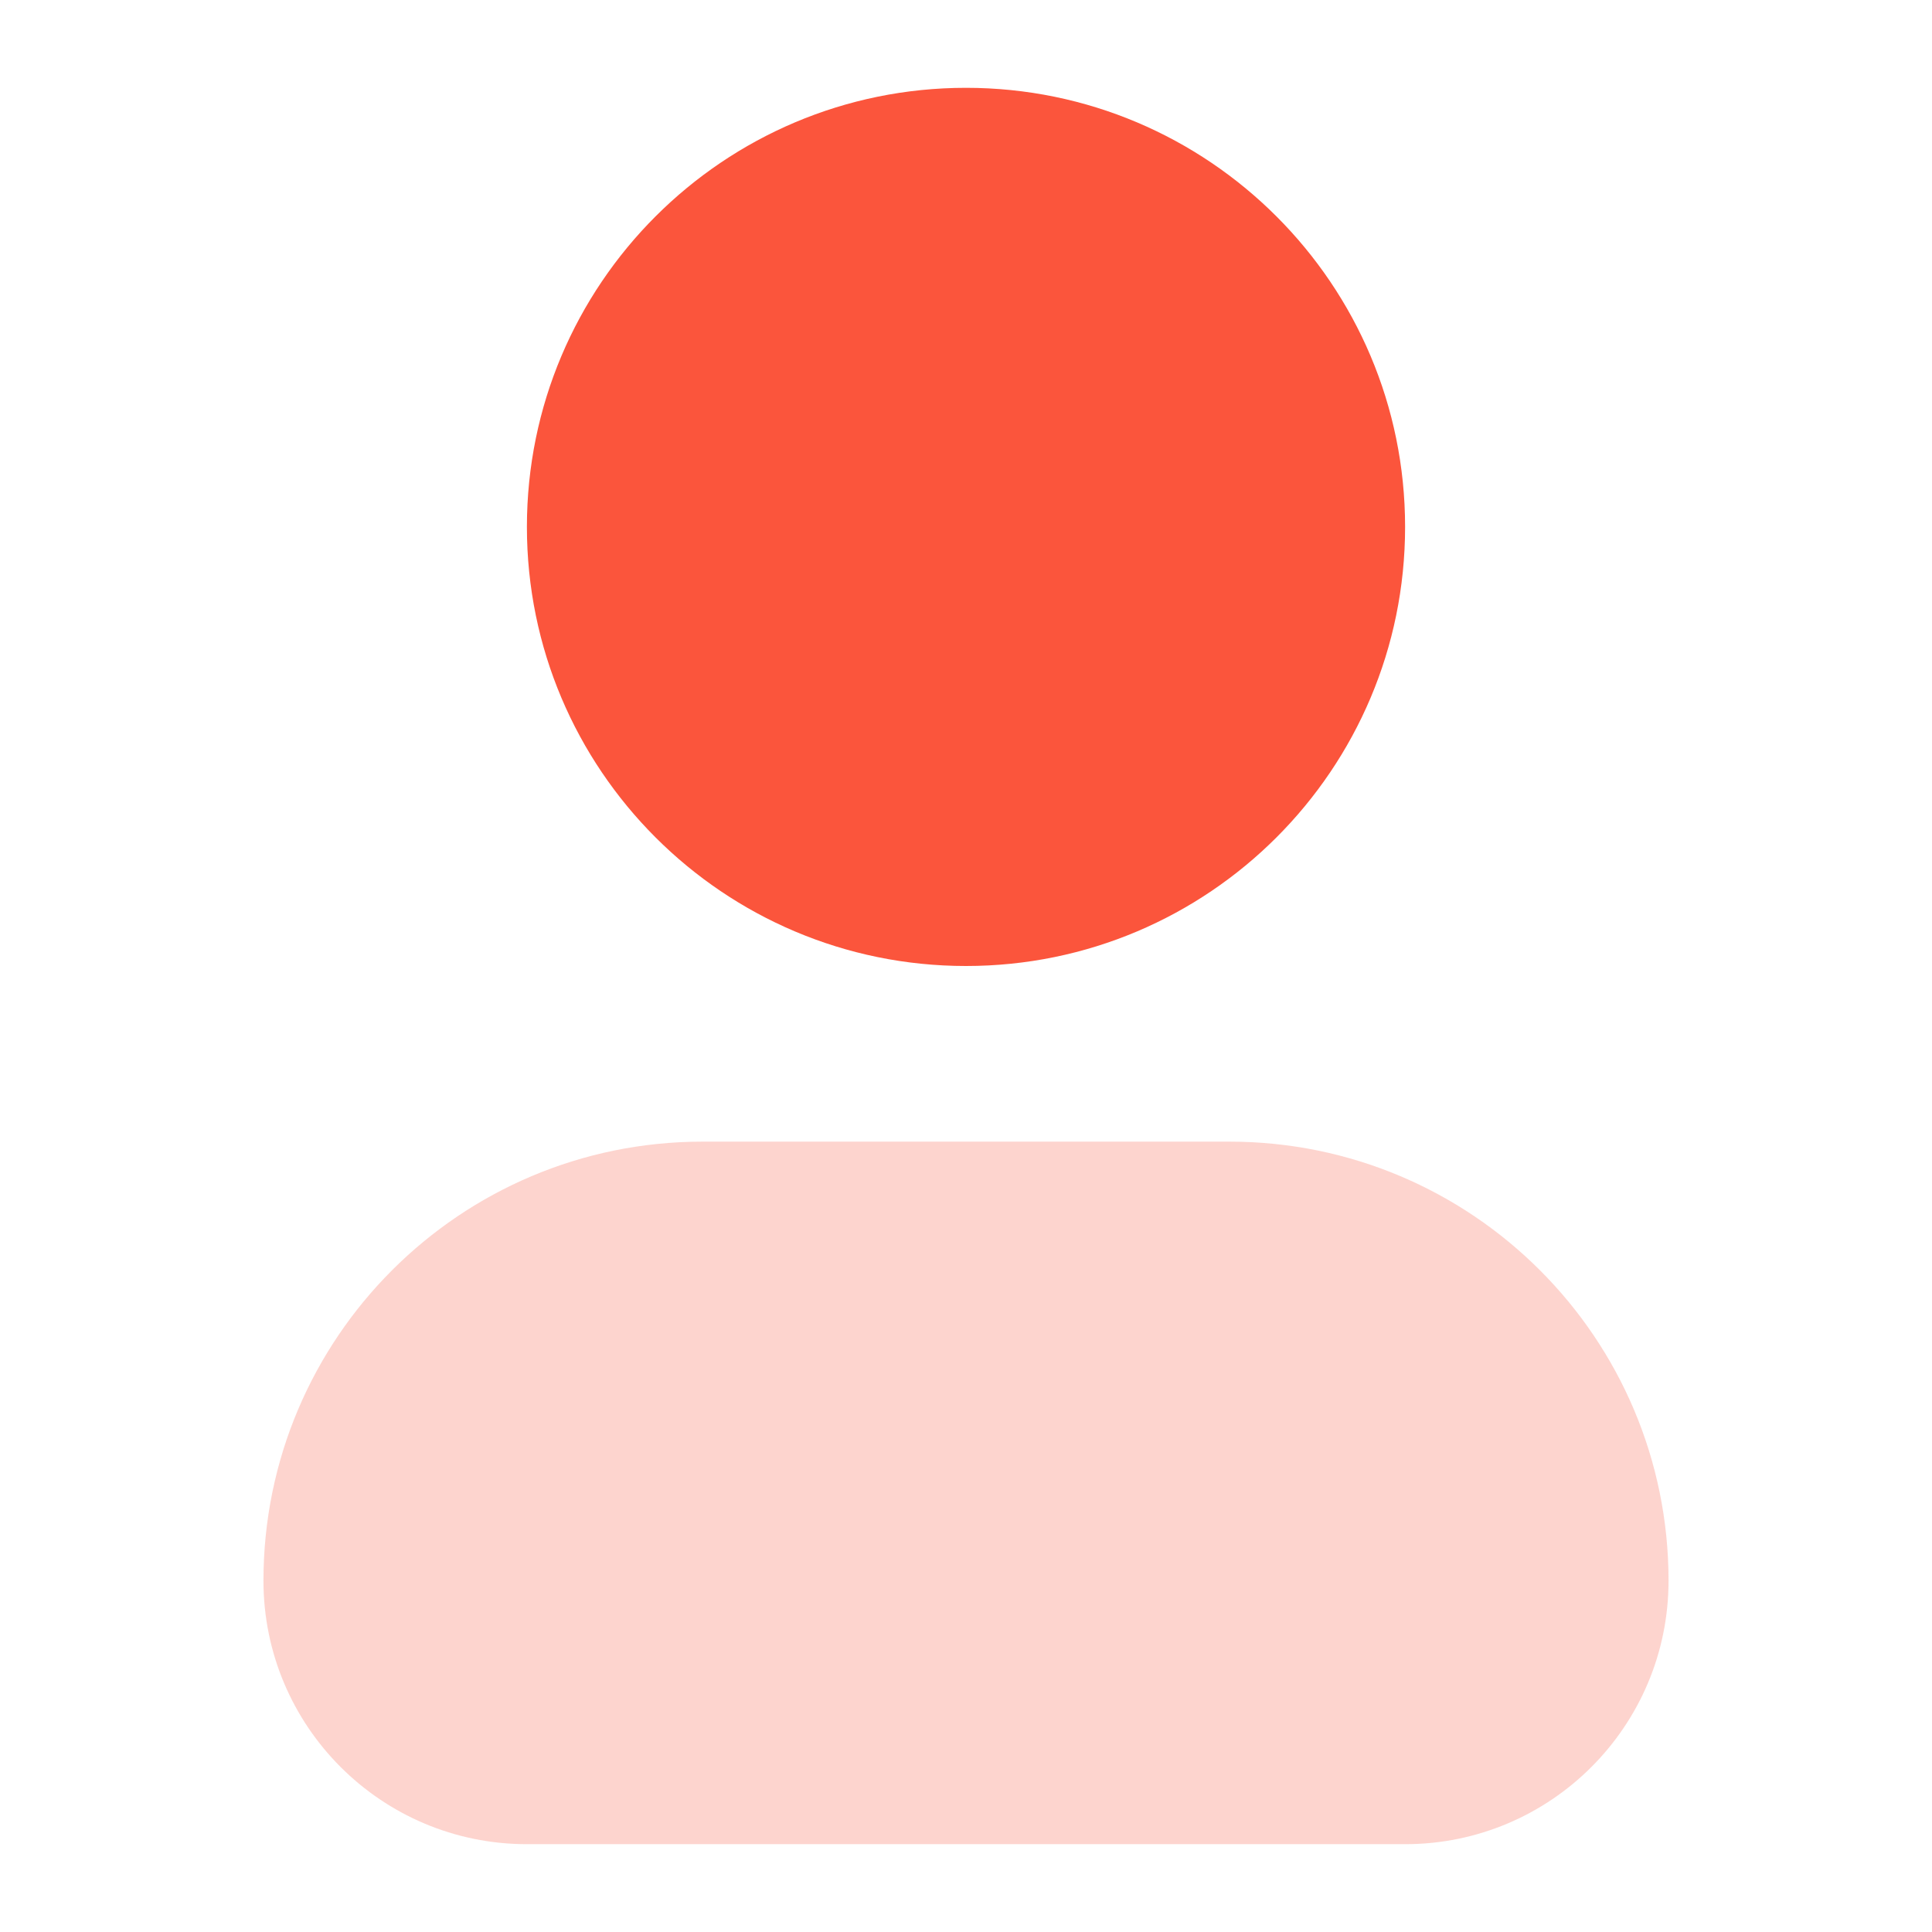
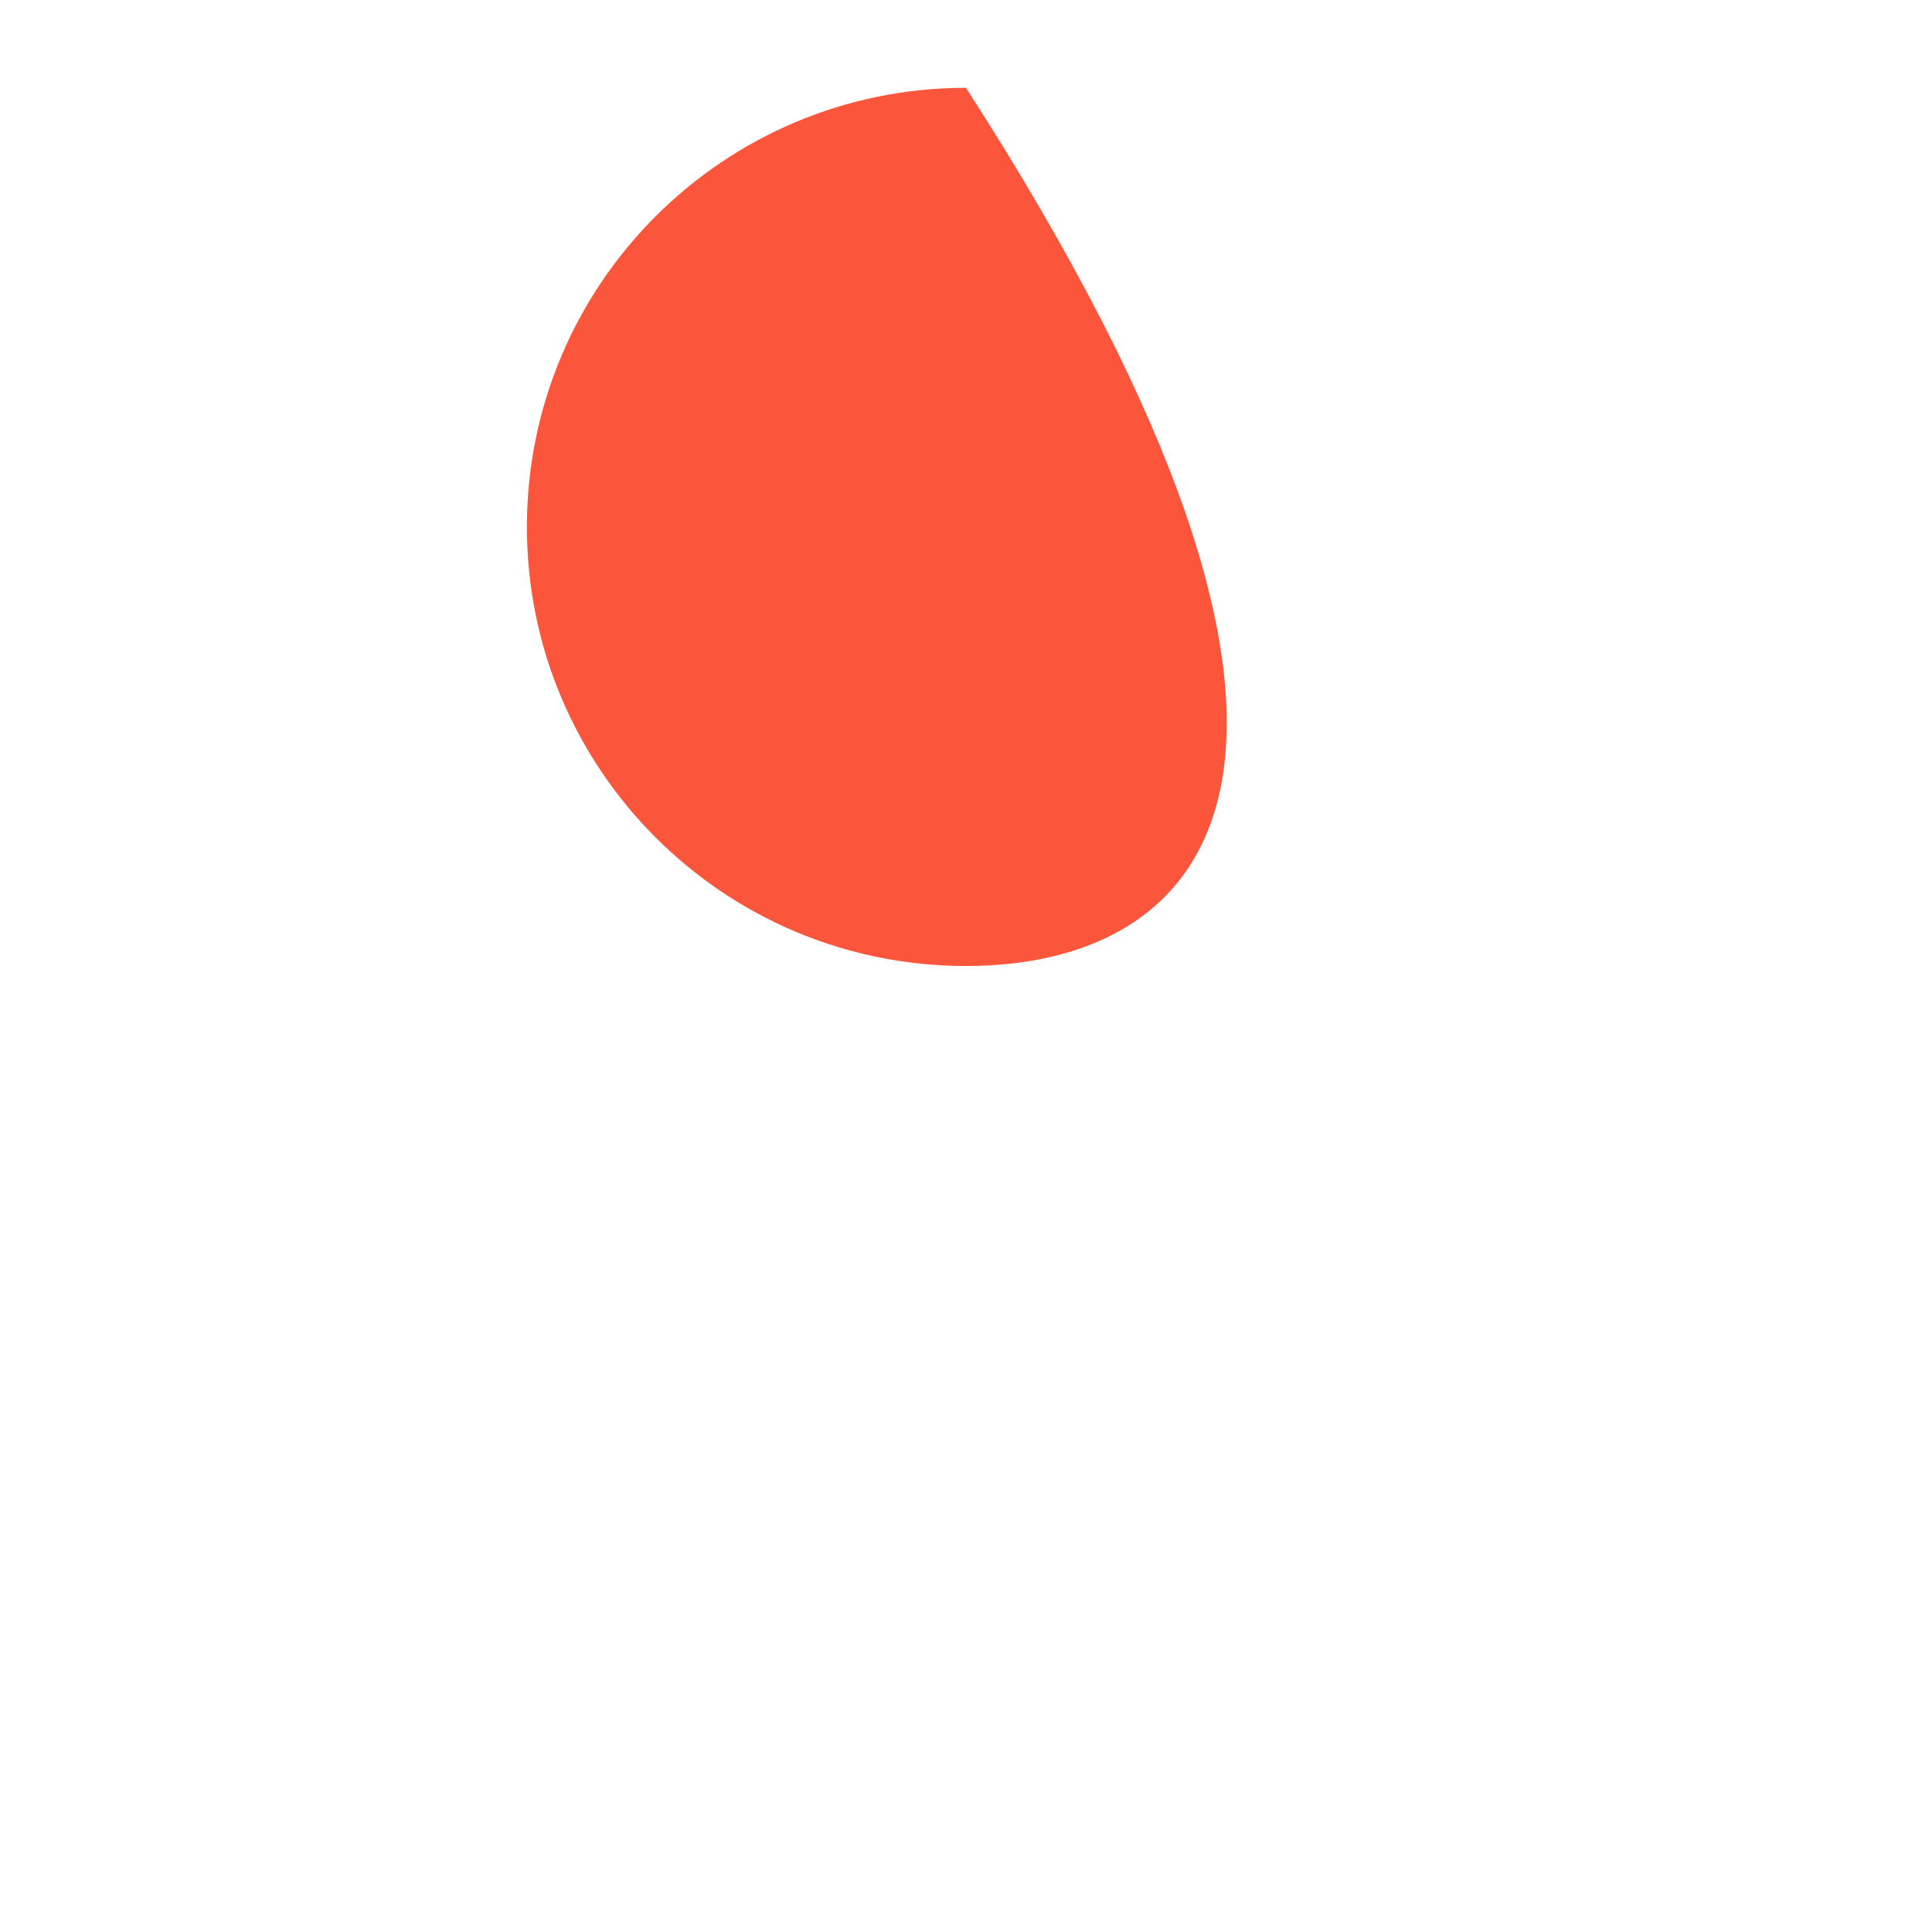
<svg xmlns="http://www.w3.org/2000/svg" width="44" height="44" viewBox="0 0 44 44" fill="none">
-   <path opacity="0.25" d="M16 26C10.477 26 6 30.477 6 36C6 39.314 8.686 42 12 42H32C35.314 42 38 39.314 38 36C38 30.477 33.523 26 28 26H16Z" fill="#FB553C" />
-   <path d="M12 12C12 6.477 16.477 2 22 2C27.523 2 32 6.477 32 12C32 17.523 27.523 22 22 22C16.477 22 12 17.523 12 12Z" fill="#FB553C" />
+   <path d="M12 12C12 6.477 16.477 2 22 2C32 17.523 27.523 22 22 22C16.477 22 12 17.523 12 12Z" fill="#FB553C" />
</svg>